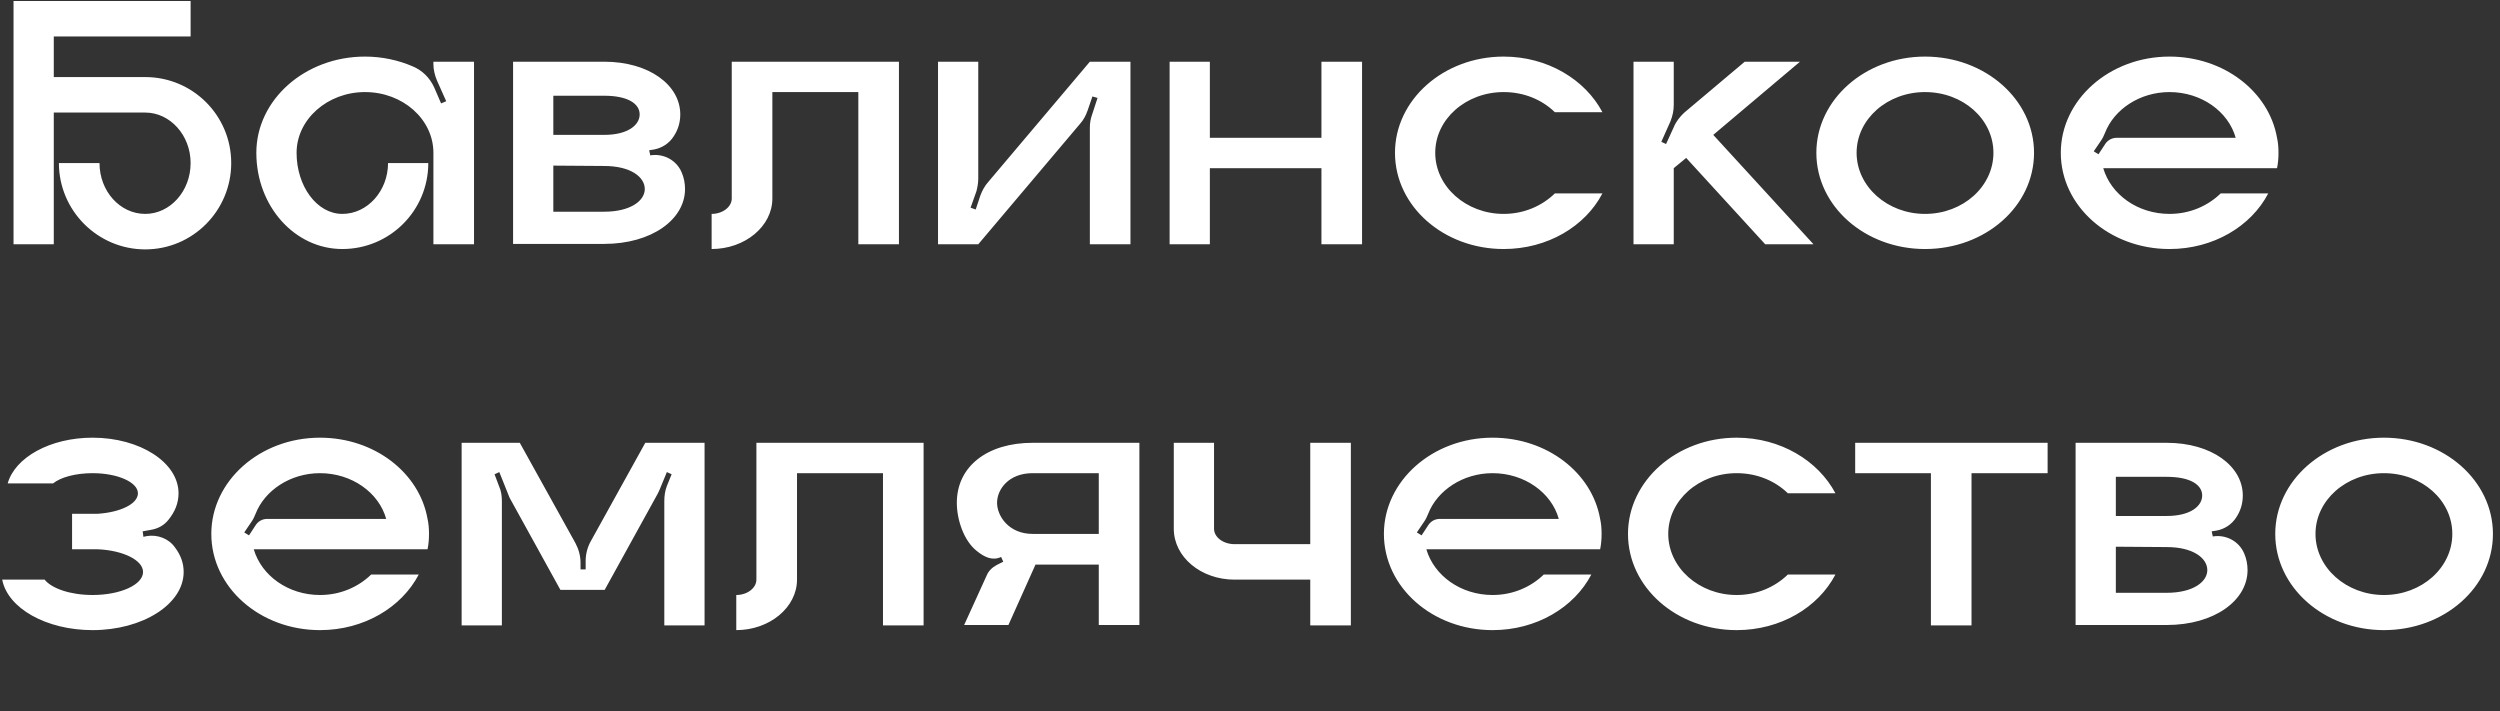
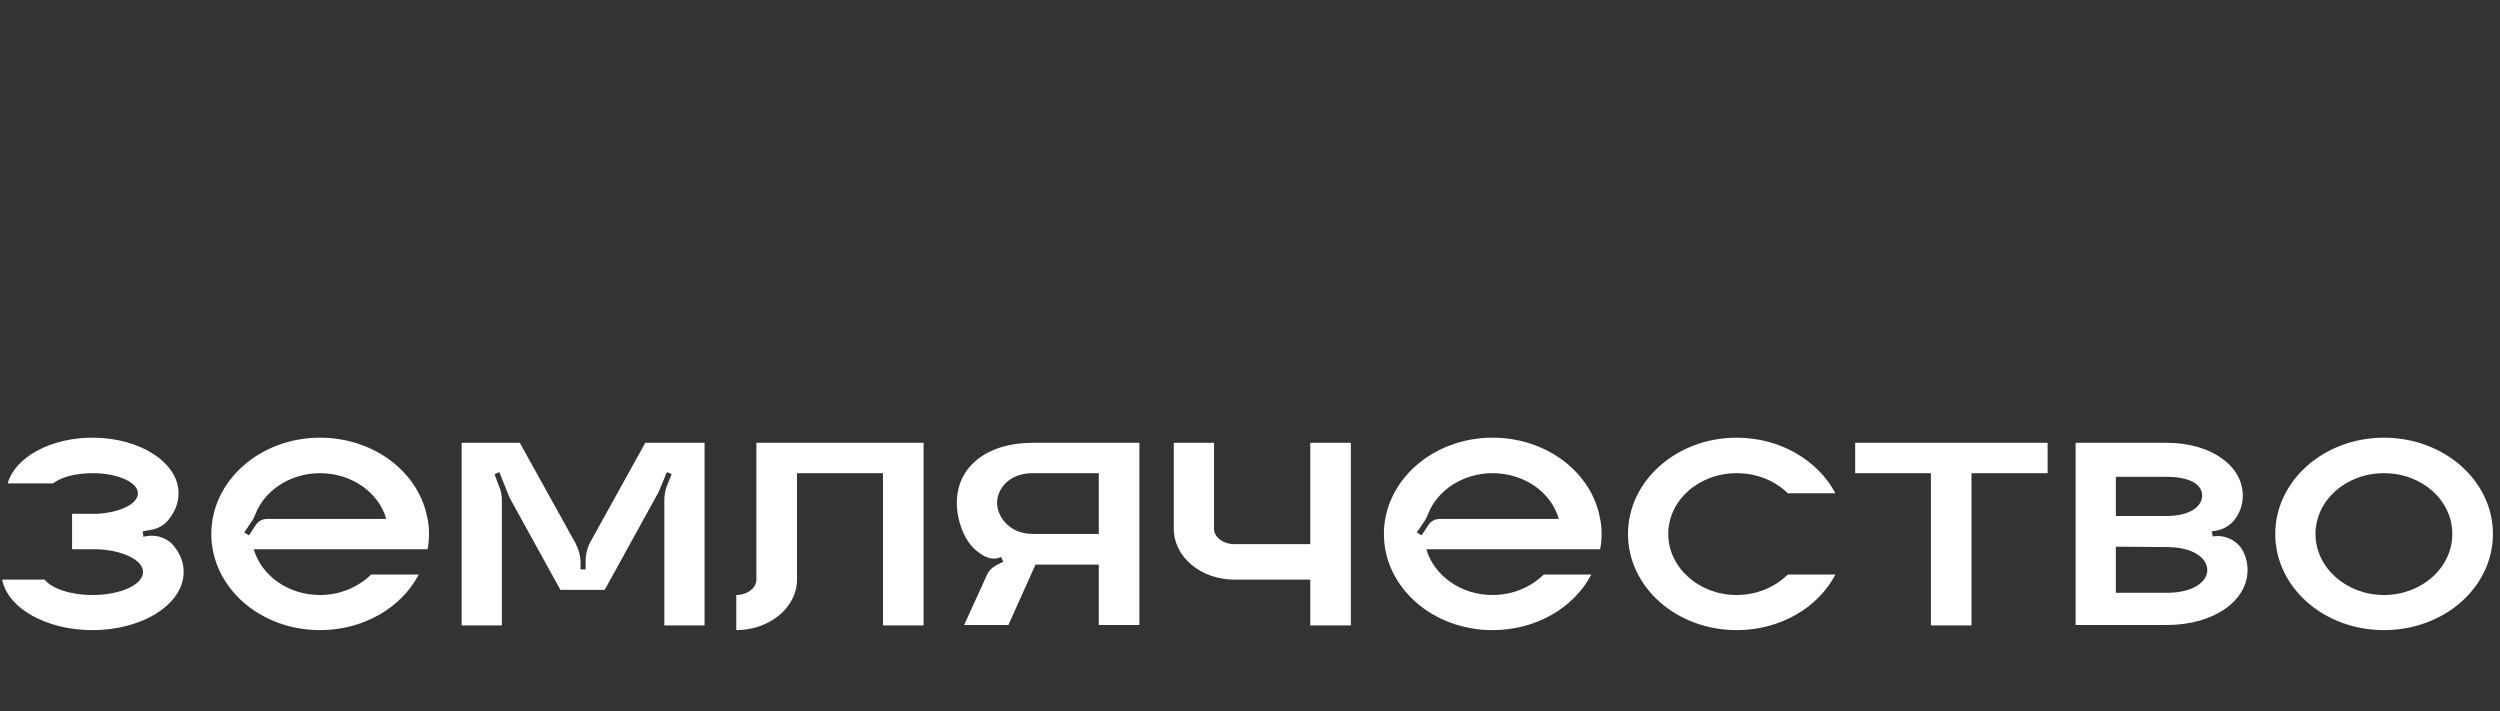
<svg xmlns="http://www.w3.org/2000/svg" width="492" height="140" viewBox="0 0 492 140" fill="none">
  <rect x="0" y="0" width="492" height="140" fill="#333333" stroke="none" />
-   <path d="M28.584 15.168C37.944 15.168 45.504 22.728 45.504 32.088C45.504 41.448 37.944 49.08 28.584 49.08C19.224 49.08 11.592 41.448 11.592 32.088H19.584C19.584 37.632 23.616 42.096 28.584 42.096C33.48 42.096 37.512 37.632 37.512 32.088C37.512 26.616 33.48 22.152 28.584 22.152H10.584V48.072H2.664V0.192H37.512V7.176H10.584V15.168H28.584ZM85.295 12.144H93.287V48.072H85.295V30.072C85.295 23.52 79.319 18.12 71.831 18.12C64.415 18.12 58.367 23.52 58.367 30.072C58.367 36.696 62.399 42.096 67.367 42.096C72.335 42.096 76.367 37.56 76.367 32.088H84.287C84.287 41.448 76.727 49.008 67.367 49.008C58.007 49.008 50.447 40.584 50.447 30.072C50.447 19.632 60.023 11.136 71.831 11.136C75.215 11.136 78.455 11.856 81.263 13.08C83.135 13.872 84.575 15.312 85.439 17.184L86.807 20.352L87.815 19.92L86.015 15.888C85.583 14.88 85.295 13.728 85.295 12.648V12.144ZM127.974 30.576C130.566 30.144 133.158 31.512 134.166 33.96C134.598 34.968 134.814 36.048 134.814 37.2C134.814 43.176 128.262 48 118.902 48H100.974V12.144H118.902C127.758 12.144 133.878 16.752 133.878 22.512C133.878 24.096 133.446 25.536 132.582 26.832C131.718 28.2 130.278 29.136 128.694 29.424L127.758 29.568L127.974 30.576ZM108.894 18.84V26.544H118.902C123.582 26.544 125.886 24.6 125.886 22.512C125.886 20.424 123.582 18.84 118.902 18.84H108.894ZM118.902 41.664C124.086 41.664 126.894 39.504 126.894 37.2C126.894 34.824 124.086 32.664 118.902 32.664L108.894 32.592V41.664H118.902ZM144.008 12.144H176.912V48.072H168.92V18.12H152V39.072C152 44.544 146.6 49.008 140.048 49.008V42.096C142.208 42.096 144.008 40.728 144.008 39.072V12.144ZM214.483 12.144H222.475V48.072H214.483V25.104C214.483 24.24 214.627 23.376 214.915 22.584L215.995 19.272L214.987 18.984L214.051 21.72C213.691 22.728 213.259 23.592 212.539 24.384L192.523 48.072H184.603V12.144H192.523V35.112C192.523 35.976 192.379 36.768 192.163 37.632L191.011 40.872L192.019 41.232L192.955 38.424C193.315 37.488 193.819 36.552 194.467 35.832L214.483 12.144ZM260.06 12.144H268.052V48.072H260.06V33.096H238.1V48.072H230.18V12.144H238.1V27.12H260.06V12.144ZM295.917 42.096C299.949 42.096 303.477 40.512 305.997 38.064H315.357C311.973 44.544 304.557 49.008 295.917 49.008C284.109 49.008 274.533 40.584 274.533 30.072C274.533 19.632 284.109 11.136 295.917 11.136C304.557 11.136 311.973 15.672 315.357 22.08H305.997C303.477 19.632 299.949 18.12 295.917 18.12C288.501 18.12 282.453 23.448 282.453 30.072C282.453 36.696 288.501 42.096 295.917 42.096ZM337.17 26.544L356.898 48.072H347.394L331.842 31.08L329.394 33.096V48.072H321.474V12.144H329.394V20.64C329.394 21.72 329.178 22.8 328.746 23.88L326.946 27.912L327.882 28.344L329.394 25.032C329.826 23.952 330.618 22.944 331.482 22.152L343.362 12.144H354.234L337.17 26.544ZM378.843 11.136C390.723 11.136 400.299 19.632 400.299 30.072C400.299 40.584 390.723 49.008 378.843 49.008C367.035 49.008 357.459 40.584 357.459 30.072C357.459 19.632 367.035 11.136 378.843 11.136ZM378.843 42.096C386.331 42.096 392.307 36.696 392.307 30.072C392.307 23.448 386.331 18.12 378.843 18.12C371.427 18.12 365.379 23.448 365.379 30.072C365.379 36.696 371.427 42.096 378.843 42.096ZM448.407 30.072C448.407 31.08 448.335 32.088 448.119 33.096H413.919C415.431 38.28 420.687 42.096 426.951 42.096C430.983 42.096 434.511 40.512 437.031 38.064H446.391C443.007 44.544 435.591 49.008 426.951 49.008C415.143 49.008 405.567 40.584 405.567 30.072C405.567 19.632 415.143 11.136 426.951 11.136C437.679 11.136 446.535 18.048 448.119 27.12C448.335 28.056 448.407 29.064 448.407 30.072ZM416.583 27.12H439.983C438.543 21.936 433.215 18.12 426.951 18.12C421.119 18.12 416.079 21.504 414.279 26.112C414.063 26.688 413.775 27.264 413.415 27.768L412.047 29.784L412.983 30.36L414.351 28.272C414.855 27.552 415.647 27.12 416.583 27.12Z" fill="white" />
  <path d="M34.488 107.808C35.568 109.248 36.144 110.832 36.144 112.56C36.144 118.896 28.08 124.008 18.216 124.008C9.072 124.008 1.512 119.688 0.432 114.072H8.784C10.152 115.8 13.824 117.096 18.216 117.096C23.688 117.096 28.152 115.08 28.152 112.56C28.152 110.256 24.264 108.312 19.224 108.096H14.184V101.112H19.224C23.688 100.824 27.144 99.168 27.144 97.08C27.144 94.92 23.184 93.12 18.216 93.12C14.904 93.12 11.952 93.912 10.44 95.136H1.512C2.952 90.024 9.864 86.136 18.216 86.136C27.576 86.136 35.136 91.032 35.136 97.08C35.136 99.024 34.416 100.752 33.12 102.336C32.256 103.416 31.032 104.064 29.664 104.28L28.08 104.568L28.224 105.648L28.872 105.504C31.032 105.144 33.264 106.008 34.488 107.808ZM84.427 105.072C84.427 106.08 84.355 107.088 84.139 108.096H49.939C51.451 113.28 56.707 117.096 62.971 117.096C67.003 117.096 70.531 115.512 73.051 113.064H82.411C79.027 119.544 71.611 124.008 62.971 124.008C51.163 124.008 41.587 115.584 41.587 105.072C41.587 94.632 51.163 86.136 62.971 86.136C73.699 86.136 82.555 93.048 84.139 102.12C84.355 103.056 84.427 104.064 84.427 105.072ZM52.603 102.12H76.003C74.563 96.936 69.235 93.12 62.971 93.12C57.139 93.12 52.099 96.504 50.299 101.112C50.083 101.688 49.795 102.264 49.435 102.768L48.067 104.784L49.003 105.36L50.371 103.272C50.875 102.552 51.667 102.12 52.603 102.12ZM126.993 87.144H138.657V123.072H130.737V98.592C130.737 97.584 130.881 96.576 131.241 95.64L132.177 93.336L131.241 92.904L129.873 96.216C129.729 96.576 129.585 96.864 129.441 97.152L119.001 116.088H110.289L100.281 97.944L98.265 92.904L97.329 93.336L98.193 95.64C98.625 96.576 98.769 97.584 98.769 98.592V123.072H90.849V87.144H102.297L113.241 106.872C113.889 108.096 114.249 109.392 114.249 110.76V112.056H115.257V110.4C115.257 109.032 115.617 107.664 116.265 106.512L126.993 87.144ZM148.859 87.144H181.763V123.072H173.771V93.12H156.851V114.072C156.851 119.544 151.451 124.008 144.899 124.008V117.096C147.059 117.096 148.859 115.728 148.859 114.072V87.144ZM203.207 87.144H224.231V123H216.239V111.12H203.783L198.455 123H189.743L194.135 113.352C194.495 112.416 195.215 111.696 196.151 111.192L197.447 110.544L197.015 109.608C195.359 110.4 193.775 109.68 192.263 108.456C189.671 106.44 188.303 102.264 188.303 98.952C188.303 91.752 194.351 87.144 203.207 87.144ZM216.239 105.072V93.12H203.207C198.527 93.12 196.223 96.288 196.223 98.952C196.223 101.544 198.527 105.072 203.207 105.072H216.239ZM257.858 87.144H265.85V123.072H257.858V114.072H242.954C236.33 114.072 231.002 109.608 231.002 104.064V87.144H238.922V104.064C238.922 105.72 240.722 107.088 242.954 107.088H257.858V87.144ZM315.193 105.072C315.193 106.08 315.121 107.088 314.905 108.096H280.705C282.217 113.28 287.473 117.096 293.737 117.096C297.769 117.096 301.297 115.512 303.817 113.064H313.177C309.793 119.544 302.377 124.008 293.737 124.008C281.929 124.008 272.353 115.584 272.353 105.072C272.353 94.632 281.929 86.136 293.737 86.136C304.465 86.136 313.321 93.048 314.905 102.12C315.121 103.056 315.193 104.064 315.193 105.072ZM283.369 102.12H306.769C305.329 96.936 300.001 93.12 293.737 93.12C287.905 93.12 282.865 96.504 281.065 101.112C280.849 101.688 280.561 102.264 280.201 102.768L278.833 104.784L279.769 105.36L281.137 103.272C281.641 102.552 282.433 102.12 283.369 102.12ZM341.774 117.096C345.806 117.096 349.334 115.512 351.854 113.064H361.214C357.83 119.544 350.414 124.008 341.774 124.008C329.966 124.008 320.39 115.584 320.39 105.072C320.39 94.632 329.966 86.136 341.774 86.136C350.414 86.136 357.83 90.672 361.214 97.08H351.854C349.334 94.632 345.806 93.12 341.774 93.12C334.358 93.12 328.31 98.448 328.31 105.072C328.31 111.696 334.358 117.096 341.774 117.096ZM365.1 87.144H402.972V93.12H387.996V123.072H380.004V93.12H365.1V87.144ZM435.478 105.576C438.07 105.144 440.662 106.512 441.67 108.96C442.102 109.968 442.318 111.048 442.318 112.2C442.318 118.176 435.766 123 426.406 123H408.478V87.144H426.406C435.262 87.144 441.382 91.752 441.382 97.512C441.382 99.096 440.95 100.536 440.086 101.832C439.222 103.2 437.782 104.136 436.198 104.424L435.262 104.568L435.478 105.576ZM416.398 93.84V101.544H426.406C431.086 101.544 433.39 99.6 433.39 97.512C433.39 95.424 431.086 93.84 426.406 93.84H416.398ZM426.406 116.664C431.59 116.664 434.398 114.504 434.398 112.2C434.398 109.824 431.59 107.664 426.406 107.664L416.398 107.592V116.664H426.406ZM469.153 86.136C481.033 86.136 490.609 94.632 490.609 105.072C490.609 115.584 481.033 124.008 469.153 124.008C457.345 124.008 447.769 115.584 447.769 105.072C447.769 94.632 457.345 86.136 469.153 86.136ZM469.153 117.096C476.641 117.096 482.617 111.696 482.617 105.072C482.617 98.448 476.641 93.12 469.153 93.12C461.737 93.12 455.689 98.448 455.689 105.072C455.689 111.696 461.737 117.096 469.153 117.096Z" fill="white" />
</svg>